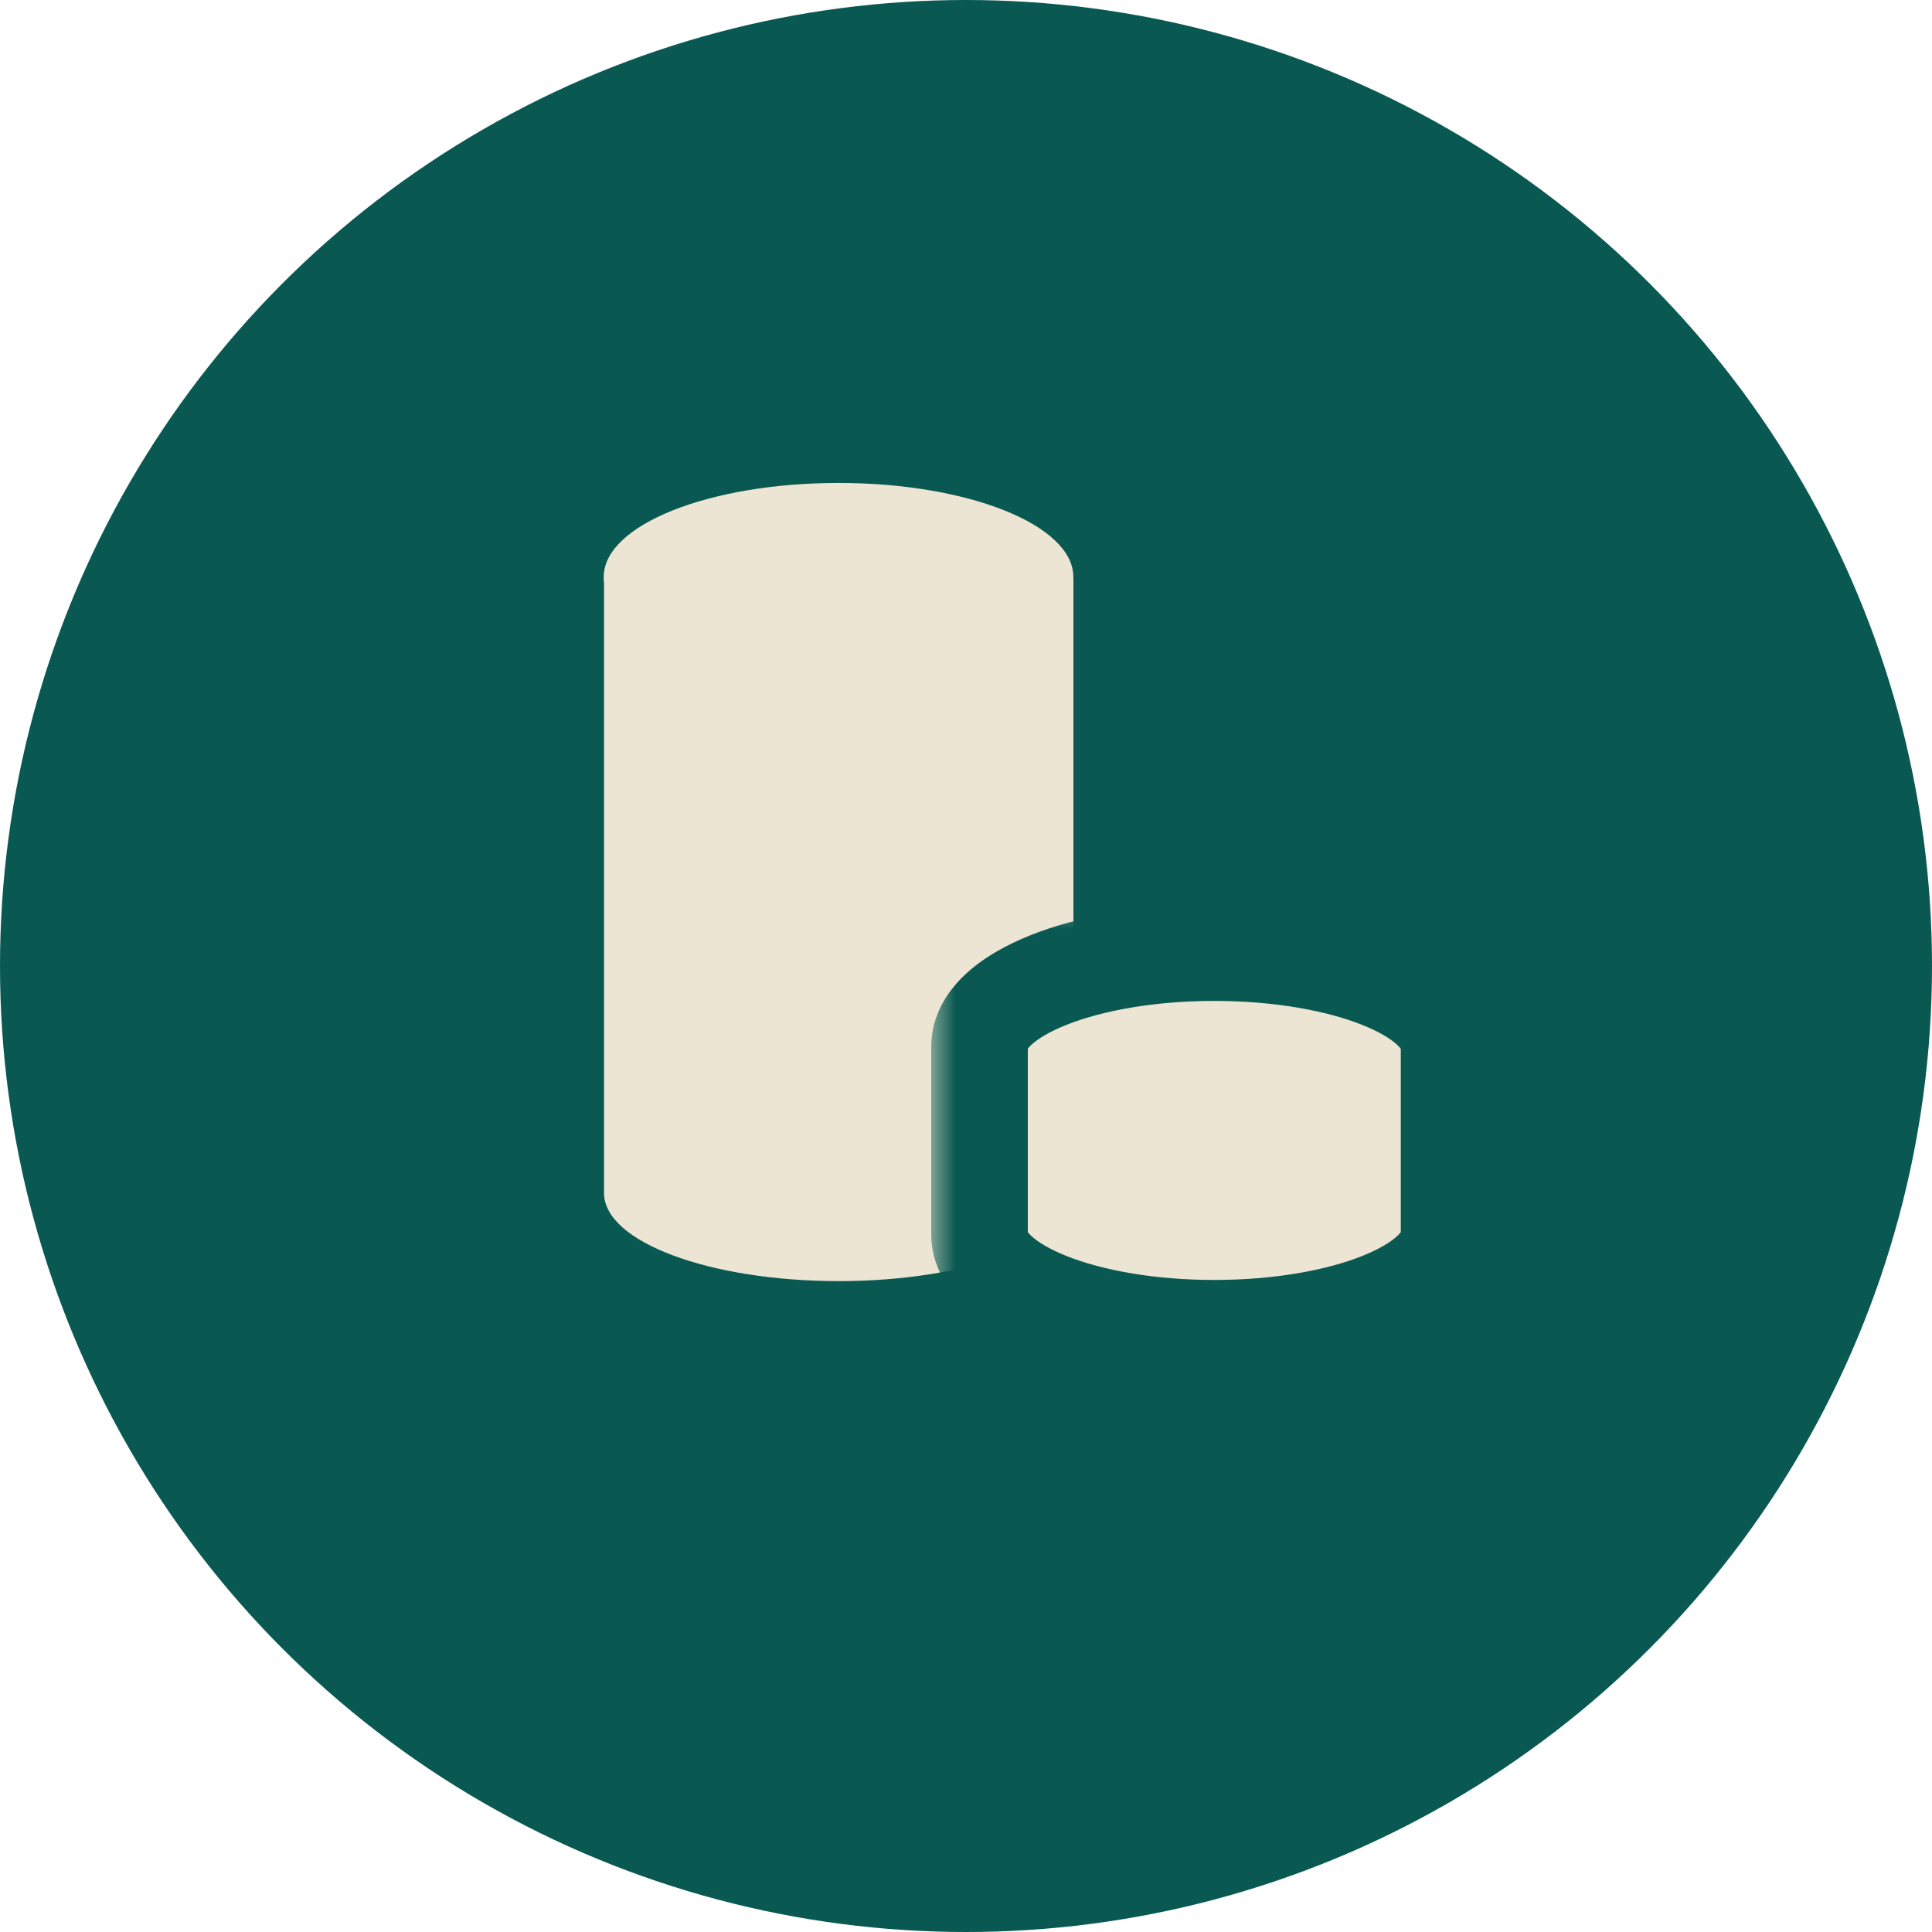
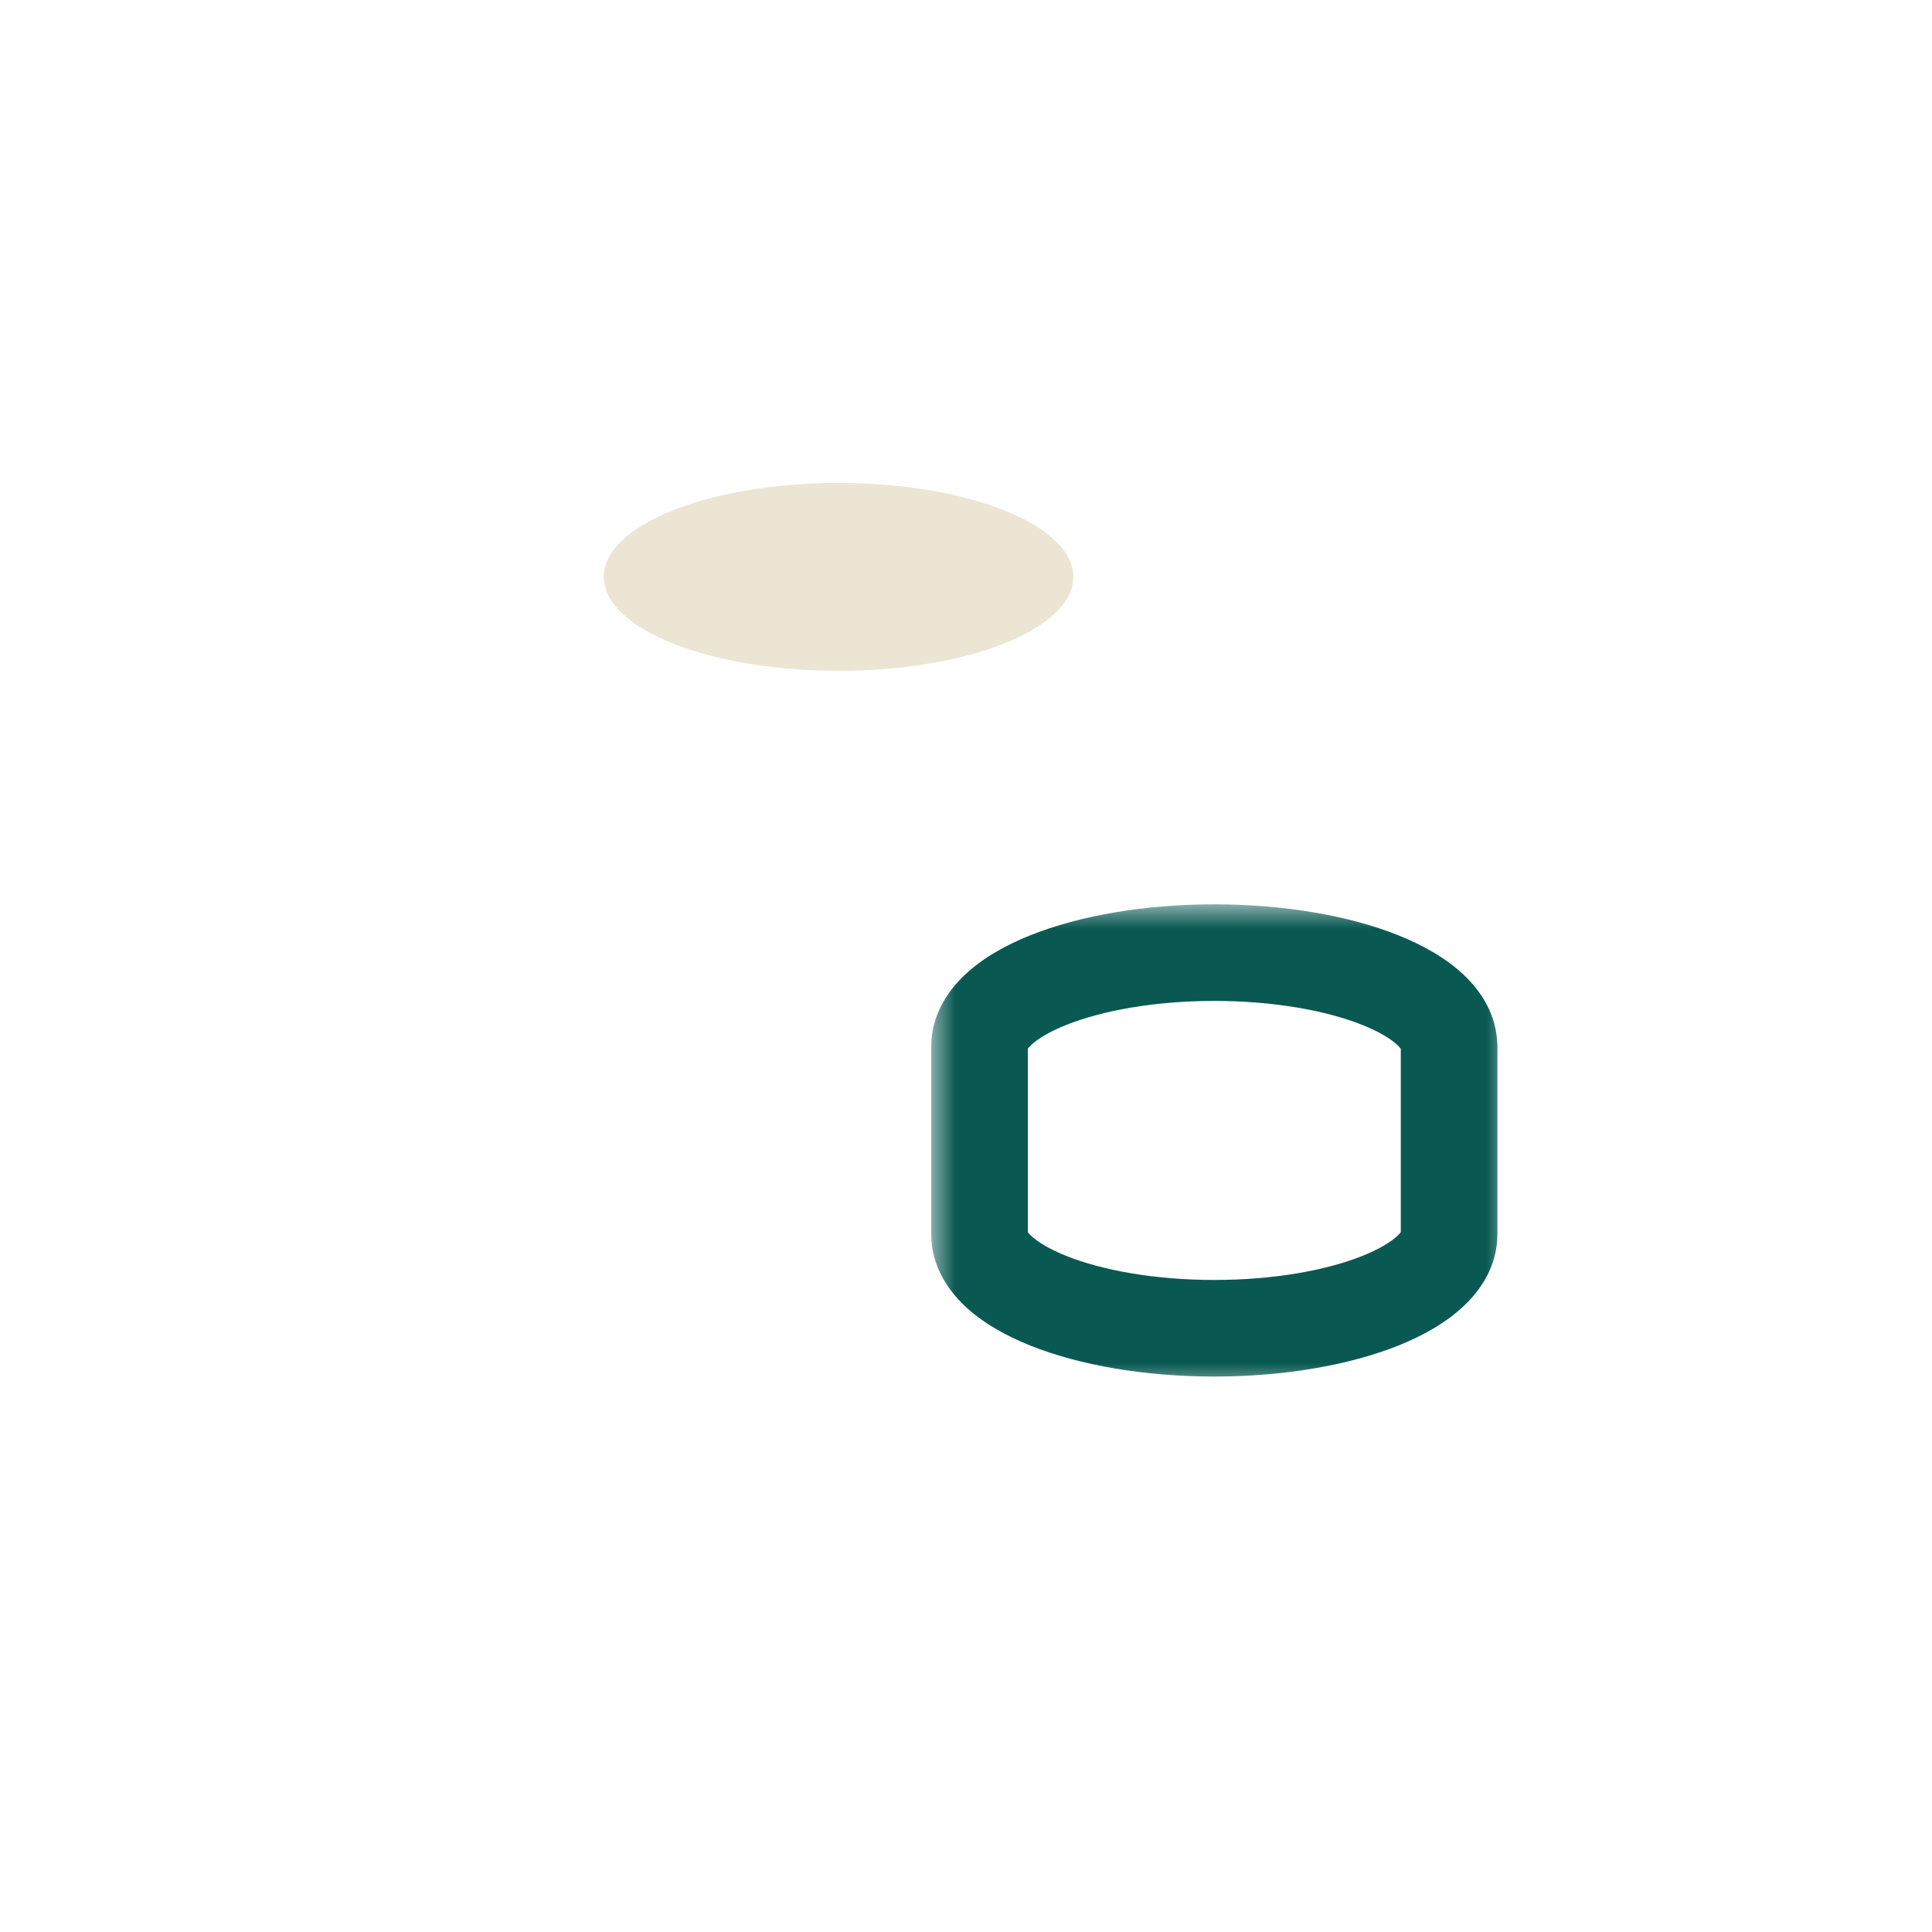
<svg xmlns="http://www.w3.org/2000/svg" width="40" height="40" viewBox="0 0 40 40" fill="none">
-   <circle cx="20" cy="20" r="20" fill="#095952" />
-   <path fill-rule="evenodd" clip-rule="evenodd" d="M22.224 11.947V24.702C22.224 25.709 20.049 26.524 17.366 26.524C14.681 26.524 12.506 25.709 12.506 24.702V11.947" fill="#ECE5D3" />
  <mask id="path-3-outside-1_1_7164" maskUnits="userSpaceOnUse" x="19.28" y="18.723" width="12" height="10" fill="black">
    <rect fill="white" x="19.28" y="18.723" width="12" height="10" />
    <path fill-rule="evenodd" clip-rule="evenodd" d="M30.002 21.706C30.003 21.693 30.003 21.68 30.003 21.667H30.002V21.666H30C30 20.592 27.823 19.723 25.141 19.723C22.458 19.723 20.281 20.592 20.28 21.666C20.28 21.666 20.28 21.667 20.28 21.667V25.555C20.28 26.629 22.456 27.5 25.142 27.5C27.826 27.5 30.002 26.629 30.002 25.555V21.706Z" />
  </mask>
-   <path fill-rule="evenodd" clip-rule="evenodd" d="M30.002 21.706C30.003 21.693 30.003 21.68 30.003 21.667H30.002V21.666H30C30 20.592 27.823 19.723 25.141 19.723C22.458 19.723 20.281 20.592 20.28 21.666C20.28 21.666 20.28 21.667 20.28 21.667V25.555C20.28 26.629 22.456 27.5 25.142 27.5C27.826 27.5 30.002 26.629 30.002 25.555V21.706Z" fill="#ECE5D3" />
  <path d="M30.002 21.706L29.003 21.657C29.002 21.674 29.002 21.69 29.002 21.706H30.002ZM30.003 21.667H31.003C31.003 21.115 30.555 20.667 30.003 20.667V21.667ZM30.002 21.667H29.002C29.002 22.22 29.45 22.667 30.002 22.667V21.667ZM30.002 21.666H31.002C31.002 21.114 30.554 20.666 30.002 20.666V21.666ZM30 21.666L29 21.666C29 21.931 29.105 22.185 29.293 22.373C29.48 22.561 29.735 22.666 30 22.666V21.666ZM20.28 21.666L21.28 21.667L20.28 21.666ZM20.28 21.667H21.28L21.28 21.666L20.28 21.667ZM31.001 21.756C31.002 21.726 31.003 21.697 31.003 21.667H29.003C29.003 21.664 29.003 21.66 29.003 21.657L31.001 21.756ZM30.003 20.667H30.002V22.667H30.003V20.667ZM29.002 21.666V21.667H31.002V21.666H29.002ZM30 22.666H30.002V20.666H30V22.666ZM31 21.666C31 21.034 30.676 20.533 30.305 20.183C29.936 19.834 29.457 19.567 28.948 19.363C27.923 18.954 26.576 18.723 25.141 18.723V20.723C26.387 20.723 27.471 20.927 28.205 21.22C28.575 21.368 28.808 21.519 28.931 21.636C29.052 21.751 29 21.761 29 21.666L31 21.666ZM25.141 18.723C23.705 18.723 22.358 18.954 21.334 19.363C20.824 19.567 20.345 19.834 19.976 20.183C19.605 20.533 19.281 21.033 19.28 21.666L21.28 21.667C21.28 21.762 21.228 21.751 21.349 21.636C21.473 21.519 21.706 21.368 22.076 21.22C22.811 20.927 23.894 20.723 25.141 20.723V18.723ZM19.28 21.666C19.28 21.666 19.28 21.667 19.28 21.668L21.28 21.666L21.28 21.667L19.28 21.666ZM21.28 25.555V21.667H19.28V25.555H21.28ZM25.142 26.5C23.893 26.5 22.81 26.296 22.075 26.002C21.705 25.854 21.473 25.702 21.349 25.586C21.228 25.471 21.28 25.46 21.28 25.555H19.28C19.28 26.187 19.604 26.688 19.975 27.039C20.343 27.387 20.823 27.655 21.332 27.859C22.357 28.268 23.704 28.5 25.142 28.5V26.5ZM29.002 25.555C29.002 25.46 29.054 25.471 28.933 25.586C28.809 25.702 28.577 25.854 28.207 26.002C27.473 26.296 26.389 26.5 25.142 26.5V28.5C26.578 28.5 27.925 28.268 28.95 27.859C29.459 27.655 29.939 27.387 30.307 27.038C30.678 26.688 31.002 26.187 31.002 25.555H29.002ZM29.002 21.706V25.555H31.002V21.706H29.002Z" fill="#095952" mask="url(#path-3-outside-1_1_7164)" />
  <ellipse cx="17.361" cy="11.944" rx="4.861" ry="1.945" fill="#ECE5D3" />
</svg>